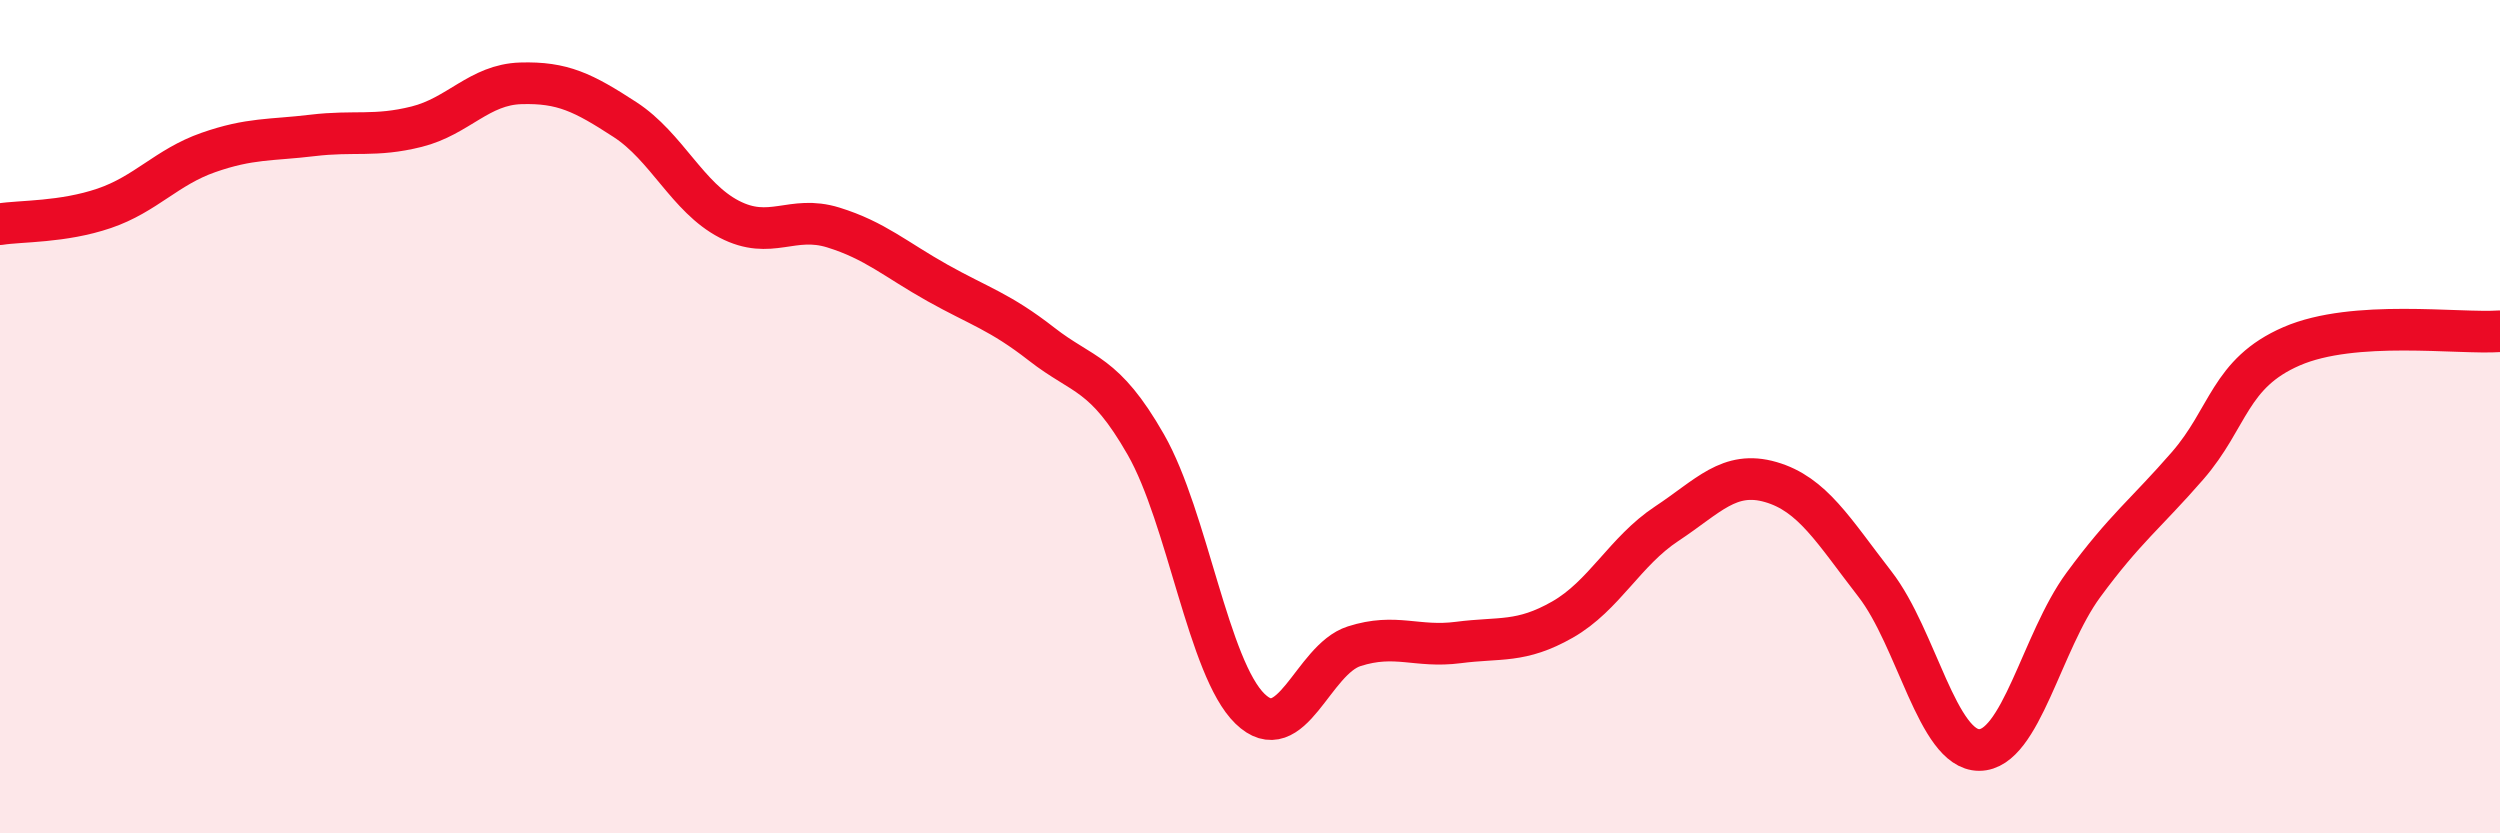
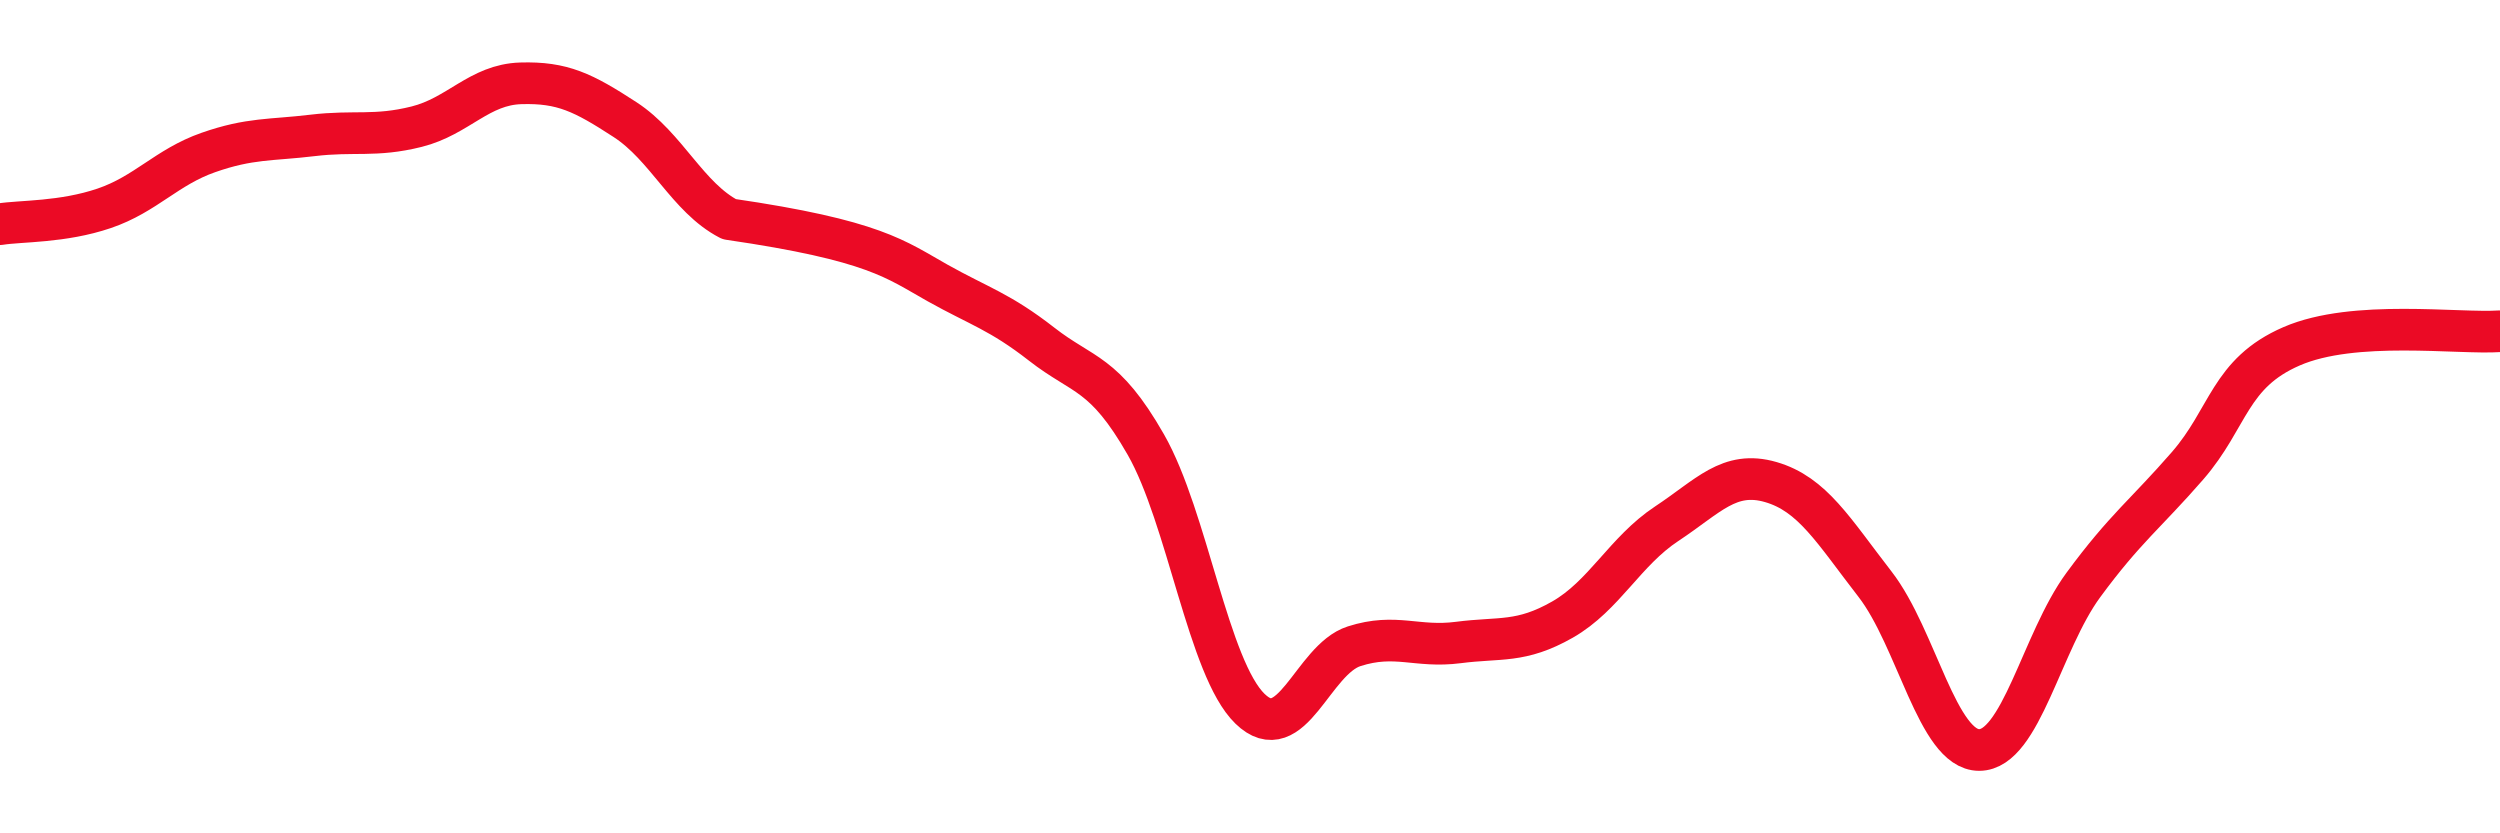
<svg xmlns="http://www.w3.org/2000/svg" width="60" height="20" viewBox="0 0 60 20">
-   <path d="M 0,5.38 C 0.5,5.3 1.5,5.34 2.5,5 C 3.5,4.66 4,4.01 5,3.66 C 6,3.31 6.5,3.37 7.5,3.25 C 8.5,3.13 9,3.29 10,3.04 C 11,2.79 11.5,2.03 12.5,2 C 13.5,1.97 14,2.22 15,2.87 C 16,3.52 16.5,4.74 17.5,5.26 C 18.5,5.78 19,5.15 20,5.46 C 21,5.77 21.5,6.23 22.5,6.79 C 23.5,7.35 24,7.48 25,8.26 C 26,9.04 26.5,8.92 27.5,10.67 C 28.5,12.42 29,16.04 30,17.01 C 31,17.98 31.5,15.83 32.5,15.51 C 33.5,15.19 34,15.55 35,15.42 C 36,15.29 36.5,15.44 37.5,14.87 C 38.5,14.3 39,13.23 40,12.57 C 41,11.91 41.5,11.28 42.5,11.57 C 43.5,11.86 44,12.73 45,14.02 C 46,15.31 46.5,18 47.5,18 C 48.5,18 49,15.4 50,14.04 C 51,12.68 51.5,12.33 52.5,11.18 C 53.5,10.03 53.5,8.96 55,8.31 C 56.5,7.66 59,8.02 60,7.95L60 20L0 20Z" fill="#EB0A25" opacity="0.1" stroke-linecap="round" stroke-linejoin="round" />
-   <path d="M 0,5.38 C 0.5,5.3 1.5,5.34 2.5,5 C 3.5,4.66 4,4.01 5,3.66 C 6,3.31 6.5,3.37 7.5,3.25 C 8.5,3.13 9,3.29 10,3.04 C 11,2.79 11.5,2.03 12.5,2 C 13.5,1.97 14,2.22 15,2.87 C 16,3.52 16.5,4.74 17.5,5.26 C 18.5,5.78 19,5.15 20,5.46 C 21,5.77 21.5,6.23 22.5,6.79 C 23.5,7.35 24,7.48 25,8.26 C 26,9.04 26.5,8.92 27.5,10.67 C 28.5,12.42 29,16.04 30,17.01 C 31,17.98 31.5,15.83 32.5,15.51 C 33.5,15.19 34,15.55 35,15.42 C 36,15.29 36.5,15.44 37.5,14.87 C 38.5,14.3 39,13.23 40,12.57 C 41,11.91 41.5,11.28 42.5,11.57 C 43.5,11.86 44,12.73 45,14.02 C 46,15.31 46.5,18 47.5,18 C 48.5,18 49,15.4 50,14.04 C 51,12.68 51.5,12.33 52.5,11.18 C 53.5,10.03 53.5,8.96 55,8.31 C 56.5,7.66 59,8.02 60,7.95" stroke="#EB0A25" stroke-width="1" fill="none" stroke-linecap="round" stroke-linejoin="round" />
+   <path d="M 0,5.38 C 0.5,5.3 1.5,5.34 2.5,5 C 3.5,4.66 4,4.01 5,3.66 C 6,3.31 6.5,3.37 7.5,3.25 C 8.5,3.13 9,3.29 10,3.04 C 11,2.79 11.5,2.03 12.5,2 C 13.5,1.97 14,2.22 15,2.87 C 16,3.52 16.5,4.74 17.5,5.26 C 21,5.77 21.5,6.23 22.5,6.79 C 23.5,7.35 24,7.48 25,8.26 C 26,9.04 26.5,8.92 27.5,10.67 C 28.5,12.42 29,16.04 30,17.01 C 31,17.98 31.5,15.83 32.5,15.51 C 33.5,15.19 34,15.55 35,15.42 C 36,15.29 36.5,15.44 37.5,14.87 C 38.5,14.3 39,13.23 40,12.57 C 41,11.91 41.5,11.28 42.5,11.57 C 43.5,11.86 44,12.73 45,14.02 C 46,15.31 46.5,18 47.5,18 C 48.5,18 49,15.4 50,14.04 C 51,12.68 51.5,12.33 52.5,11.18 C 53.5,10.03 53.5,8.96 55,8.31 C 56.5,7.66 59,8.02 60,7.95" stroke="#EB0A25" stroke-width="1" fill="none" stroke-linecap="round" stroke-linejoin="round" />
</svg>